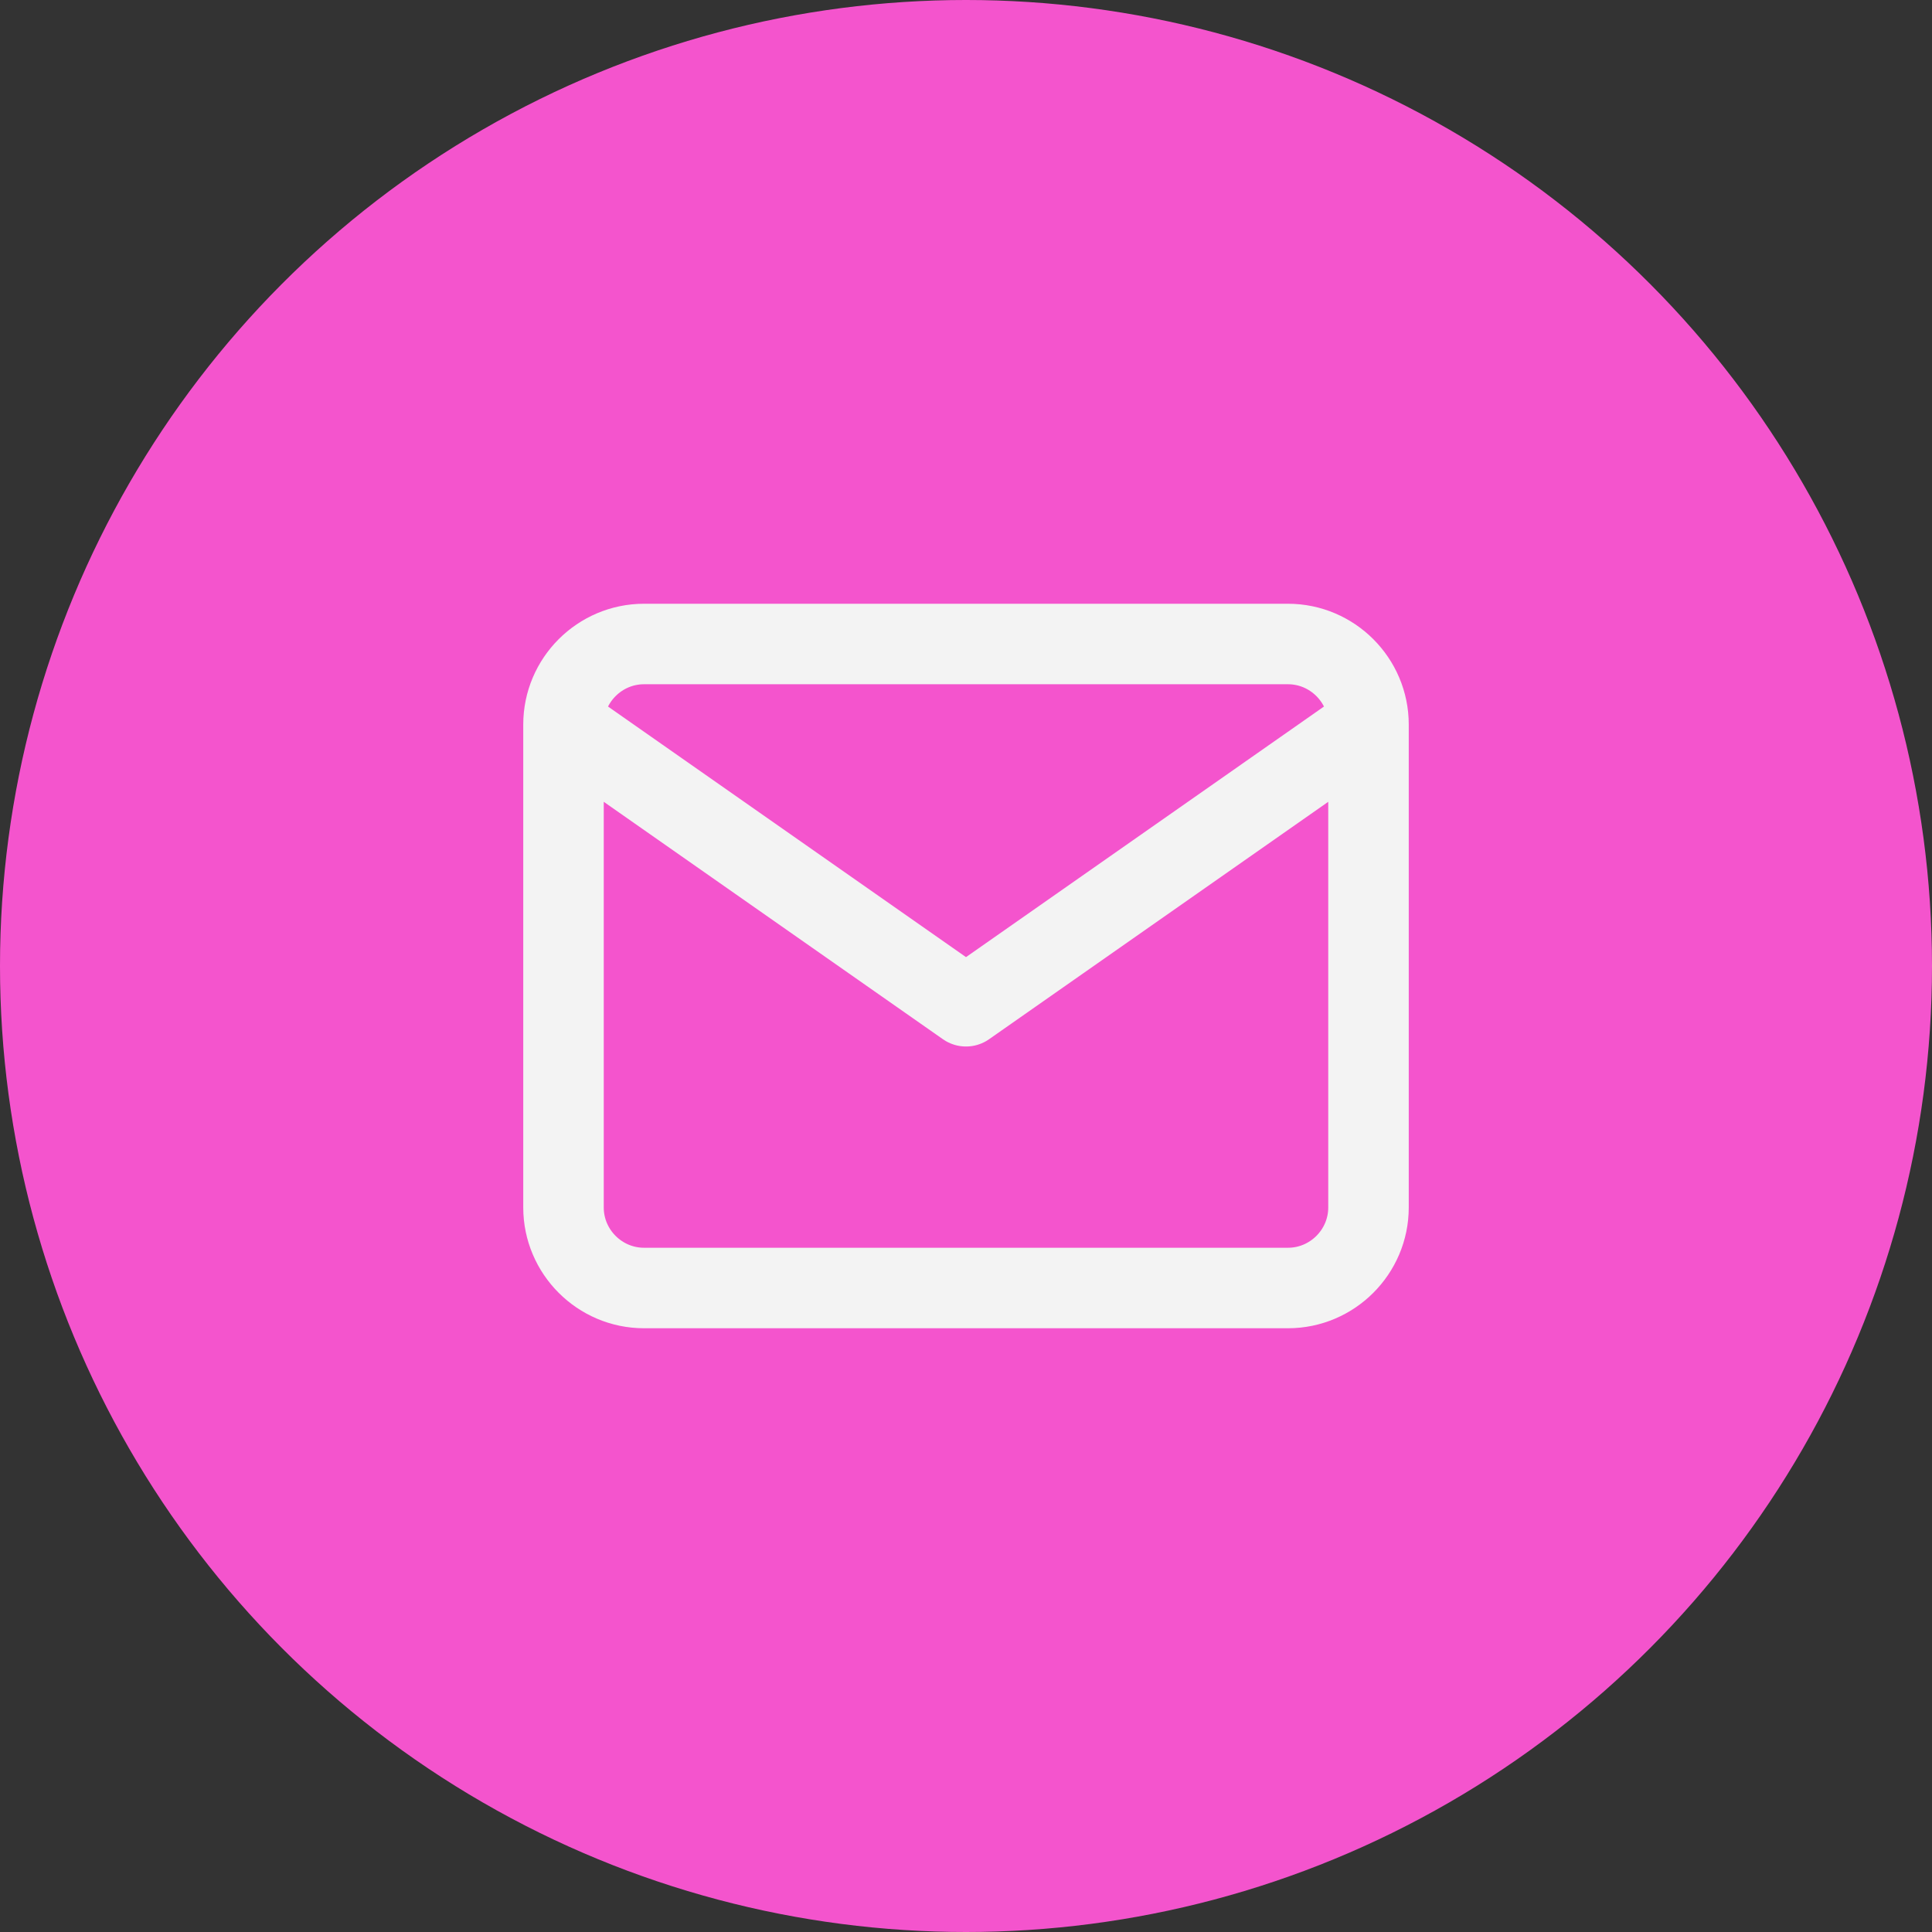
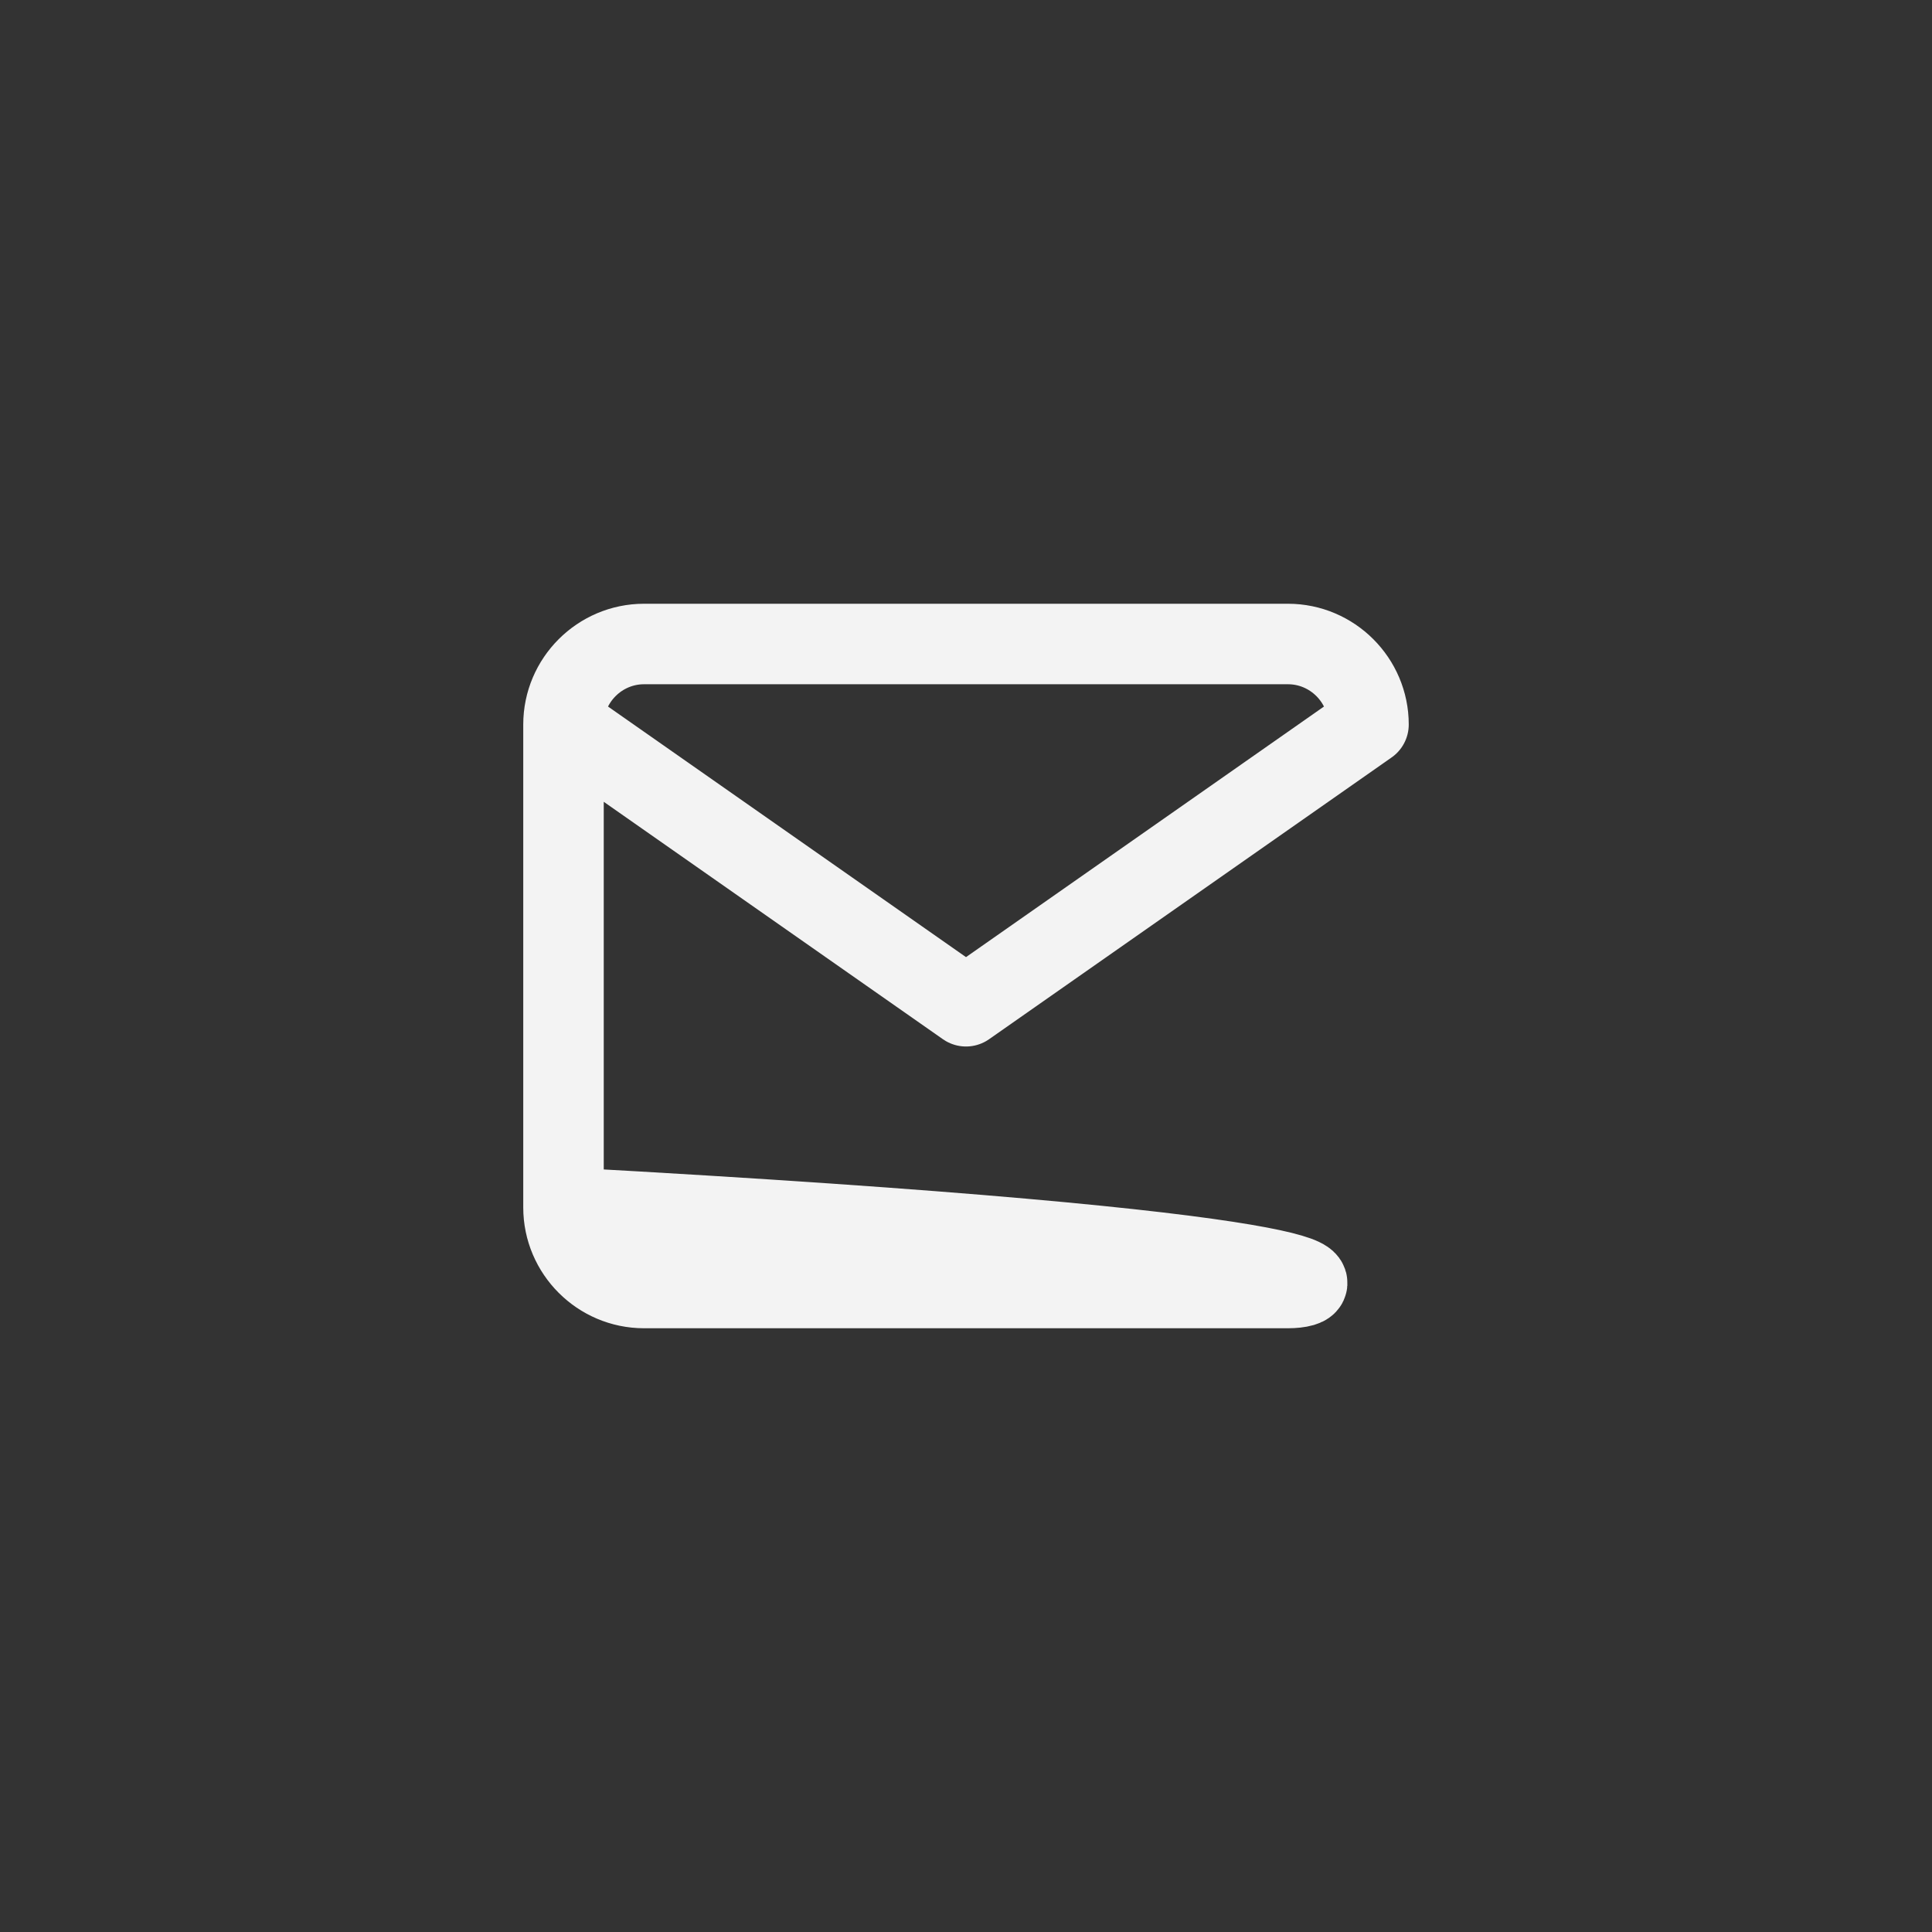
<svg xmlns="http://www.w3.org/2000/svg" width="96" height="96" viewBox="0 0 96 96" fill="none">
  <rect x="0" y="0" width="96" height="96" fill="#333333" stroke="none" />
-   <circle cx="48" cy="48" r="48" fill="#F454CD" />
-   <path d="M68 36C68 33.8 66.2 32 64 32H32C29.8 32 28 33.8 28 36M68 36V60C68 62.2 66.2 64 64 64H32C29.8 64 28 62.2 28 60V36M68 36L48 50L28 36" stroke="#F3F3F3" stroke-width="4" stroke-linecap="round" stroke-linejoin="round" />
+   <path d="M68 36C68 33.8 66.2 32 64 32H32C29.8 32 28 33.8 28 36V60C68 62.2 66.2 64 64 64H32C29.8 64 28 62.2 28 60V36M68 36L48 50L28 36" stroke="#F3F3F3" stroke-width="4" stroke-linecap="round" stroke-linejoin="round" />
</svg>